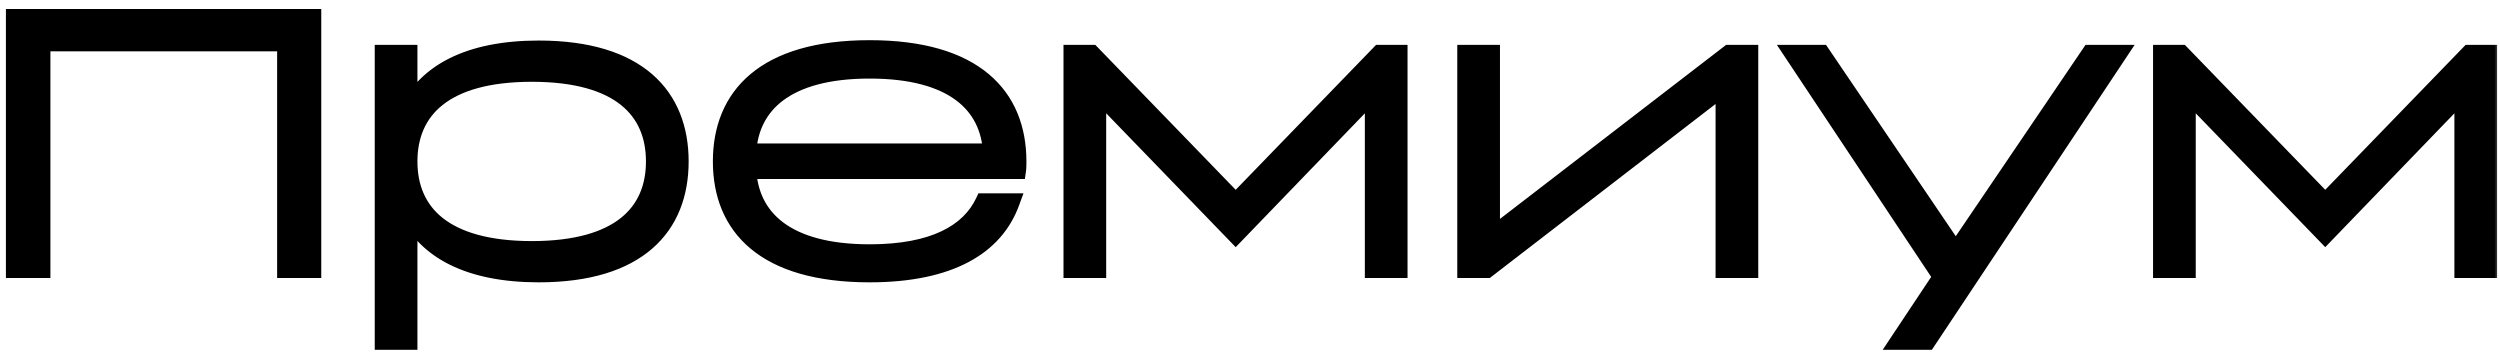
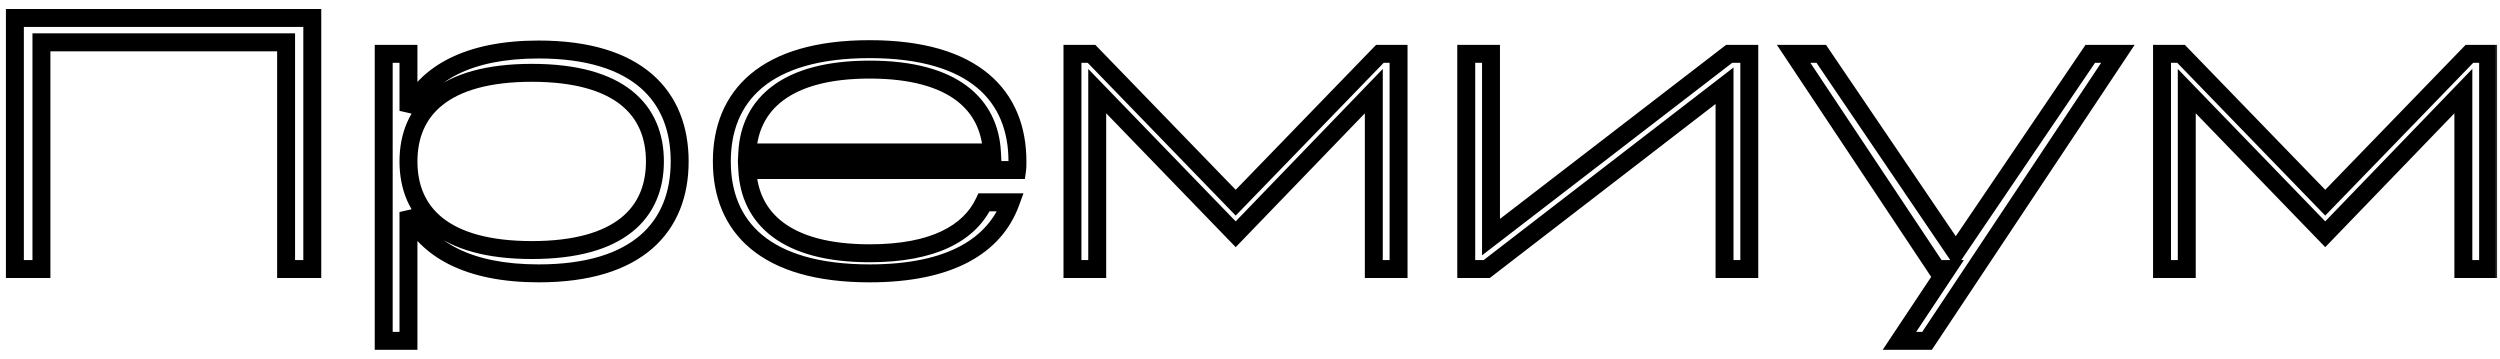
<svg xmlns="http://www.w3.org/2000/svg" width="223" height="32" viewBox="0 0 223 32" fill="none">
  <mask id="path-1-outside-1_4719_162" maskUnits="userSpaceOnUse" x="0" y="0" width="223" height="32" fill="black">
    <rect fill="white" width="223" height="32" />
-     <path d="M1.328 24V1.6H27.856V24H25.52V3.776H3.696V24H1.328ZM48.051 4.416C56.915 4.416 60.627 8.608 60.627 14.4C60.627 20.192 56.915 24.384 48.051 24.384C41.747 24.384 38.035 22.24 36.435 18.912V30.4H34.227V4.8H36.435V9.888C38.035 6.56 41.747 4.416 48.051 4.416ZM47.443 22.304C55.347 22.304 58.419 18.944 58.419 14.4C58.419 9.856 55.347 6.496 47.443 6.496C39.539 6.496 36.435 9.856 36.435 14.4C36.435 18.944 39.539 22.304 47.443 22.304ZM77.572 4.384C86.948 4.384 90.756 8.608 90.756 14.4C90.756 14.656 90.756 14.944 90.724 15.168H66.66C66.884 19.456 70.084 22.592 77.572 22.592C83.268 22.592 86.468 20.8 87.78 18.048H90.148C88.74 21.888 84.804 24.384 77.572 24.384C68.196 24.384 64.388 20.192 64.388 14.4C64.388 8.608 68.196 4.384 77.572 4.384ZM77.572 6.208C70.084 6.208 66.884 9.344 66.66 13.6H88.484C88.26 9.344 85.092 6.208 77.572 6.208ZM97.36 4.8L110.224 18.08L123.088 4.8H124.752V24H122.544V8.128L110.224 20.896L97.872 8.128V24H95.664V4.8H97.36ZM132.997 4.8V21.152L154.245 4.8H156.037V24H153.829V7.648L132.613 24H130.789V4.8H132.997ZM162.455 4.8L174.455 22.496L186.455 4.8H188.919L171.895 30.4H169.431L173.687 24H172.759L159.991 4.8H162.455ZM194.548 4.8L207.412 18.08L220.276 4.8H221.94V24H219.732V8.128L207.412 20.896L195.06 8.128V24H192.852V4.8H194.548Z" />
  </mask>
-   <path d="M1.328 24V1.6H27.856V24H25.52V3.776H3.696V24H1.328ZM48.051 4.416C56.915 4.416 60.627 8.608 60.627 14.4C60.627 20.192 56.915 24.384 48.051 24.384C41.747 24.384 38.035 22.24 36.435 18.912V30.4H34.227V4.8H36.435V9.888C38.035 6.56 41.747 4.416 48.051 4.416ZM47.443 22.304C55.347 22.304 58.419 18.944 58.419 14.4C58.419 9.856 55.347 6.496 47.443 6.496C39.539 6.496 36.435 9.856 36.435 14.4C36.435 18.944 39.539 22.304 47.443 22.304ZM77.572 4.384C86.948 4.384 90.756 8.608 90.756 14.4C90.756 14.656 90.756 14.944 90.724 15.168H66.66C66.884 19.456 70.084 22.592 77.572 22.592C83.268 22.592 86.468 20.8 87.78 18.048H90.148C88.74 21.888 84.804 24.384 77.572 24.384C68.196 24.384 64.388 20.192 64.388 14.4C64.388 8.608 68.196 4.384 77.572 4.384ZM77.572 6.208C70.084 6.208 66.884 9.344 66.66 13.6H88.484C88.26 9.344 85.092 6.208 77.572 6.208ZM97.36 4.8L110.224 18.08L123.088 4.8H124.752V24H122.544V8.128L110.224 20.896L97.872 8.128V24H95.664V4.8H97.36ZM132.997 4.8V21.152L154.245 4.8H156.037V24H153.829V7.648L132.613 24H130.789V4.8H132.997ZM162.455 4.8L174.455 22.496L186.455 4.8H188.919L171.895 30.4H169.431L173.687 24H172.759L159.991 4.8H162.455ZM194.548 4.8L207.412 18.08L220.276 4.8H221.94V24H219.732V8.128L207.412 20.896L195.06 8.128V24H192.852V4.8H194.548Z" fill="black" />
  <path d="M1.328 24H0.528V24.8H1.328V24ZM1.328 1.6V0.8H0.528V1.6H1.328ZM27.856 1.6H28.656V0.8H27.856V1.6ZM27.856 24V24.8H28.656V24H27.856ZM25.52 24H24.72V24.8H25.52V24ZM25.52 3.776H26.32V2.976H25.52V3.776ZM3.696 3.776V2.976H2.896V3.776H3.696ZM3.696 24V24.8H4.496V24H3.696ZM1.328 24H2.128V1.6H1.328H0.528V24H1.328ZM1.328 1.6V2.4H27.856V1.6V0.8H1.328V1.6ZM27.856 1.6H27.056V24H27.856H28.656V1.6H27.856ZM27.856 24V23.2H25.52V24V24.8H27.856V24ZM25.52 24H26.32V3.776H25.52H24.72V24H25.52ZM25.52 3.776V2.976H3.696V3.776V4.576H25.52V3.776ZM3.696 3.776H2.896V24H3.696H4.496V3.776H3.696ZM3.696 24V23.2H1.328V24V24.8H3.696V24ZM36.435 18.912L37.156 18.565L35.635 18.912H36.435ZM36.435 30.4V31.2H37.235V30.4H36.435ZM34.227 30.4H33.427V31.2H34.227V30.4ZM34.227 4.8V4H33.427V4.8H34.227ZM36.435 4.8H37.235V4H36.435V4.8ZM36.435 9.888H35.635L37.156 10.235L36.435 9.888ZM48.051 4.416V5.216C52.368 5.216 55.297 6.238 57.138 7.839C58.962 9.427 59.827 11.681 59.827 14.4H60.627H61.427C61.427 11.327 60.436 8.589 58.188 6.633C55.956 4.69 52.597 3.616 48.051 3.616V4.416ZM60.627 14.4H59.827C59.827 17.119 58.962 19.373 57.138 20.96C55.297 22.562 52.368 23.584 48.051 23.584V24.384V25.184C52.597 25.184 55.956 24.11 58.188 22.168C60.436 20.211 61.427 17.473 61.427 14.4H60.627ZM48.051 24.384V23.584C41.918 23.584 38.572 21.512 37.156 18.565L36.435 18.912L35.714 19.259C37.497 22.968 41.575 25.184 48.051 25.184V24.384ZM36.435 18.912H35.635V30.4H36.435H37.235V18.912H36.435ZM36.435 30.4V29.6H34.227V30.4V31.2H36.435V30.4ZM34.227 30.4H35.027V4.8H34.227H33.427V30.4H34.227ZM34.227 4.8V5.6H36.435V4.8V4H34.227V4.8ZM36.435 4.8H35.635V9.888H36.435H37.235V4.8H36.435ZM36.435 9.888L37.156 10.235C38.572 7.288 41.918 5.216 48.051 5.216V4.416V3.616C41.575 3.616 37.497 5.832 35.714 9.541L36.435 9.888ZM47.443 22.304V23.104C51.491 23.104 54.443 22.246 56.395 20.68C58.376 19.092 59.219 16.865 59.219 14.4H58.419H57.619C57.619 16.479 56.925 18.204 55.394 19.432C53.835 20.682 51.298 21.504 47.443 21.504V22.304ZM58.419 14.4H59.219C59.219 11.935 58.376 9.708 56.395 8.12C54.443 6.554 51.491 5.696 47.443 5.696V6.496V7.296C51.298 7.296 53.835 8.118 55.394 9.368C56.925 10.596 57.619 12.321 57.619 14.4H58.419ZM47.443 6.496V5.696C43.394 5.696 40.436 6.554 38.476 8.119C36.487 9.706 35.635 11.932 35.635 14.4H36.435H37.235C37.235 12.324 37.934 10.598 39.474 9.369C41.042 8.118 43.587 7.296 47.443 7.296V6.496ZM36.435 14.4H35.635C35.635 16.868 36.487 19.094 38.476 20.681C40.436 22.246 43.394 23.104 47.443 23.104V22.304V21.504C43.587 21.504 41.042 20.682 39.474 19.431C37.934 18.202 37.235 16.476 37.235 14.4H36.435ZM90.724 15.168V15.968H91.418L91.516 15.281L90.724 15.168ZM66.66 15.168V14.368H65.817L65.861 15.21L66.66 15.168ZM87.78 18.048V17.248H87.275L87.058 17.704L87.78 18.048ZM90.148 18.048L90.899 18.323L91.293 17.248H90.148V18.048ZM66.66 13.6L65.861 13.558L65.817 14.4H66.66V13.6ZM88.484 13.6V14.4H89.327L89.283 13.558L88.484 13.6ZM77.572 4.384V5.184C82.154 5.184 85.239 6.218 87.166 7.833C89.072 9.431 89.956 11.688 89.956 14.4H90.756H91.556C91.556 11.32 90.536 8.569 88.194 6.607C85.874 4.662 82.366 3.584 77.572 3.584V4.384ZM90.756 14.4H89.956C89.956 14.674 89.954 14.899 89.932 15.055L90.724 15.168L91.516 15.281C91.558 14.989 91.556 14.638 91.556 14.4H90.756ZM90.724 15.168V14.368H66.66V15.168V15.968H90.724V15.168ZM66.66 15.168L65.861 15.21C65.984 17.559 66.934 19.648 68.913 21.128C70.865 22.589 73.73 23.392 77.572 23.392V22.592V21.792C73.926 21.792 71.447 21.027 69.871 19.848C68.322 18.688 67.56 17.065 67.459 15.126L66.66 15.168ZM77.572 22.592V23.392C83.409 23.392 86.998 21.547 88.502 18.392L87.78 18.048L87.058 17.704C85.938 20.053 83.127 21.792 77.572 21.792V22.592ZM87.78 18.048V18.848H90.148V18.048V17.248H87.78V18.048ZM90.148 18.048L89.397 17.773C88.153 21.165 84.635 23.584 77.572 23.584V24.384V25.184C84.973 25.184 89.327 22.611 90.899 18.323L90.148 18.048ZM77.572 24.384V23.584C72.989 23.584 69.904 22.558 67.977 20.95C66.072 19.36 65.188 17.111 65.188 14.4H64.388H63.588C63.588 17.481 64.609 20.224 66.951 22.178C69.272 24.114 72.779 25.184 77.572 25.184V24.384ZM64.388 14.4H65.188C65.188 11.688 66.072 9.431 67.978 7.833C69.906 6.218 72.99 5.184 77.572 5.184V4.384V3.584C72.778 3.584 69.27 4.662 66.95 6.607C64.608 8.569 63.588 11.32 63.588 14.4H64.388ZM77.572 6.208V5.408C73.73 5.408 70.865 6.211 68.914 7.667C66.936 9.142 65.984 11.223 65.861 13.558L66.66 13.6L67.459 13.642C67.56 11.721 68.32 10.105 69.87 8.949C71.447 7.773 73.926 7.008 77.572 7.008V6.208ZM66.66 13.6V14.4H88.484V13.6V12.8H66.66V13.6ZM88.484 13.6L89.283 13.558C89.16 11.226 88.218 9.144 86.243 7.667C84.294 6.21 81.429 5.408 77.572 5.408V6.208V7.008C81.235 7.008 83.713 7.774 85.285 8.949C86.83 10.104 87.584 11.718 87.685 13.642L88.484 13.6ZM97.36 4.8L97.935 4.243L97.699 4H97.36V4.8ZM110.224 18.08L109.65 18.637L110.224 19.23L110.799 18.637L110.224 18.08ZM123.088 4.8V4H122.749L122.514 4.243L123.088 4.8ZM124.752 4.8H125.552V4H124.752V4.8ZM124.752 24V24.8H125.552V24H124.752ZM122.544 24H121.744V24.8H122.544V24ZM122.544 8.128H123.344V6.147L121.969 7.572L122.544 8.128ZM110.224 20.896L109.649 21.452L110.225 22.047L110.8 21.451L110.224 20.896ZM97.872 8.128L98.447 7.572L97.072 6.15V8.128H97.872ZM97.872 24V24.8H98.672V24H97.872ZM95.664 24H94.864V24.8H95.664V24ZM95.664 4.8V4H94.864V4.8H95.664ZM97.36 4.8L96.786 5.357L109.65 18.637L110.224 18.08L110.799 17.523L97.935 4.243L97.36 4.8ZM110.224 18.08L110.799 18.637L123.663 5.357L123.088 4.8L122.514 4.243L109.65 17.523L110.224 18.08ZM123.088 4.8V5.6H124.752V4.8V4H123.088V4.8ZM124.752 4.8H123.952V24H124.752H125.552V4.8H124.752ZM124.752 24V23.2H122.544V24V24.8H124.752V24ZM122.544 24H123.344V8.128H122.544H121.744V24H122.544ZM122.544 8.128L121.969 7.572L109.649 20.34L110.224 20.896L110.8 21.451L123.12 8.683L122.544 8.128ZM110.224 20.896L110.799 20.34L98.447 7.572L97.872 8.128L97.297 8.684L109.649 21.452L110.224 20.896ZM97.872 8.128H97.072V24H97.872H98.672V8.128H97.872ZM97.872 24V23.2H95.664V24V24.8H97.872V24ZM95.664 24H96.464V4.8H95.664H94.864V24H95.664ZM95.664 4.8V5.6H97.36V4.8V4H95.664V4.8ZM132.997 4.8H133.797V4H132.997V4.8ZM132.997 21.152H132.197V22.777L133.485 21.786L132.997 21.152ZM154.245 4.8V4H153.973L153.757 4.166L154.245 4.8ZM156.037 4.8H156.837V4H156.037V4.8ZM156.037 24V24.8H156.837V24H156.037ZM153.829 24H153.029V24.8H153.829V24ZM153.829 7.648H154.629V6.021L153.341 7.014L153.829 7.648ZM132.613 24V24.8H132.886L133.102 24.634L132.613 24ZM130.789 24H129.989V24.8H130.789V24ZM130.789 4.8V4H129.989V4.8H130.789ZM132.997 4.8H132.197V21.152H132.997H133.797V4.8H132.997ZM132.997 21.152L133.485 21.786L154.733 5.434L154.245 4.8L153.757 4.166L132.509 20.518L132.997 21.152ZM154.245 4.8V5.6H156.037V4.8V4H154.245V4.8ZM156.037 4.8H155.237V24H156.037H156.837V4.8H156.037ZM156.037 24V23.2H153.829V24V24.8H156.037V24ZM153.829 24H154.629V7.648H153.829H153.029V24H153.829ZM153.829 7.648L153.341 7.014L132.125 23.366L132.613 24L133.102 24.634L154.318 8.282L153.829 7.648ZM132.613 24V23.2H130.789V24V24.8H132.613V24ZM130.789 24H131.589V4.8H130.789H129.989V24H130.789ZM130.789 4.8V5.6H132.997V4.8V4H130.789V4.8ZM162.455 4.8L163.117 4.351L162.879 4H162.455V4.8ZM174.455 22.496L173.792 22.945L174.455 23.921L175.117 22.945L174.455 22.496ZM186.455 4.8V4H186.03L185.792 4.351L186.455 4.8ZM188.919 4.8L189.585 5.243L190.411 4H188.919V4.8ZM171.895 30.4V31.2H172.323L172.561 30.843L171.895 30.4ZM169.431 30.4L168.764 29.957L167.938 31.2H169.431V30.4ZM173.687 24L174.353 24.443L175.179 23.2H173.687V24ZM172.759 24L172.092 24.443L172.33 24.8H172.759V24ZM159.991 4.8V4H158.498L159.324 5.243L159.991 4.8ZM162.455 4.8L161.792 5.249L173.792 22.945L174.455 22.496L175.117 22.047L163.117 4.351L162.455 4.8ZM174.455 22.496L175.117 22.945L187.117 5.249L186.455 4.8L185.792 4.351L173.792 22.047L174.455 22.496ZM186.455 4.8V5.6H188.919V4.8V4H186.455V4.8ZM188.919 4.8L188.252 4.357L171.228 29.957L171.895 30.4L172.561 30.843L189.585 5.243L188.919 4.8ZM171.895 30.4V29.6H169.431V30.4V31.2H171.895V30.4ZM169.431 30.4L170.097 30.843L174.353 24.443L173.687 24L173.02 23.557L168.764 29.957L169.431 30.4ZM173.687 24V23.2H172.759V24V24.8H173.687V24ZM172.759 24L173.425 23.557L160.657 4.357L159.991 4.8L159.324 5.243L172.092 24.443L172.759 24ZM159.991 4.8V5.6H162.455V4.8V4H159.991V4.8ZM194.548 4.8L195.122 4.243L194.887 4H194.548V4.8ZM207.412 18.08L206.837 18.637L207.412 19.23L207.986 18.637L207.412 18.08ZM220.276 4.8V4H219.937L219.701 4.243L220.276 4.8ZM221.94 4.8H222.74V4H221.94V4.8ZM221.94 24V24.8H222.74V24H221.94ZM219.732 24H218.932V24.8H219.732V24ZM219.732 8.128H220.532V6.147L219.156 7.572L219.732 8.128ZM207.412 20.896L206.837 21.452L207.412 22.047L207.987 21.451L207.412 20.896ZM195.06 8.128L195.635 7.572L194.26 6.15V8.128H195.06ZM195.06 24V24.8H195.86V24H195.06ZM192.852 24H192.052V24.8H192.852V24ZM192.852 4.8V4H192.052V4.8H192.852ZM194.548 4.8L193.973 5.357L206.837 18.637L207.412 18.08L207.986 17.523L195.122 4.243L194.548 4.8ZM207.412 18.08L207.986 18.637L220.85 5.357L220.276 4.8L219.701 4.243L206.837 17.523L207.412 18.08ZM220.276 4.8V5.6H221.94V4.8V4H220.276V4.8ZM221.94 4.8H221.14V24H221.94H222.74V4.8H221.94ZM221.94 24V23.2H219.732V24V24.8H221.94V24ZM219.732 24H220.532V8.128H219.732H218.932V24H219.732ZM219.732 8.128L219.156 7.572L206.836 20.34L207.412 20.896L207.987 21.451L220.307 8.683L219.732 8.128ZM207.412 20.896L207.987 20.34L195.635 7.572L195.06 8.128L194.485 8.684L206.837 21.452L207.412 20.896ZM195.06 8.128H194.26V24H195.06H195.86V8.128H195.06ZM195.06 24V23.2H192.852V24V24.8H195.06V24ZM192.852 24H193.652V4.8H192.852H192.052V24H192.852ZM192.852 4.8V5.6H194.548V4.8V4H192.852V4.8Z" fill="black" mask="url(#path-1-outside-1_4719_162)" />
</svg>